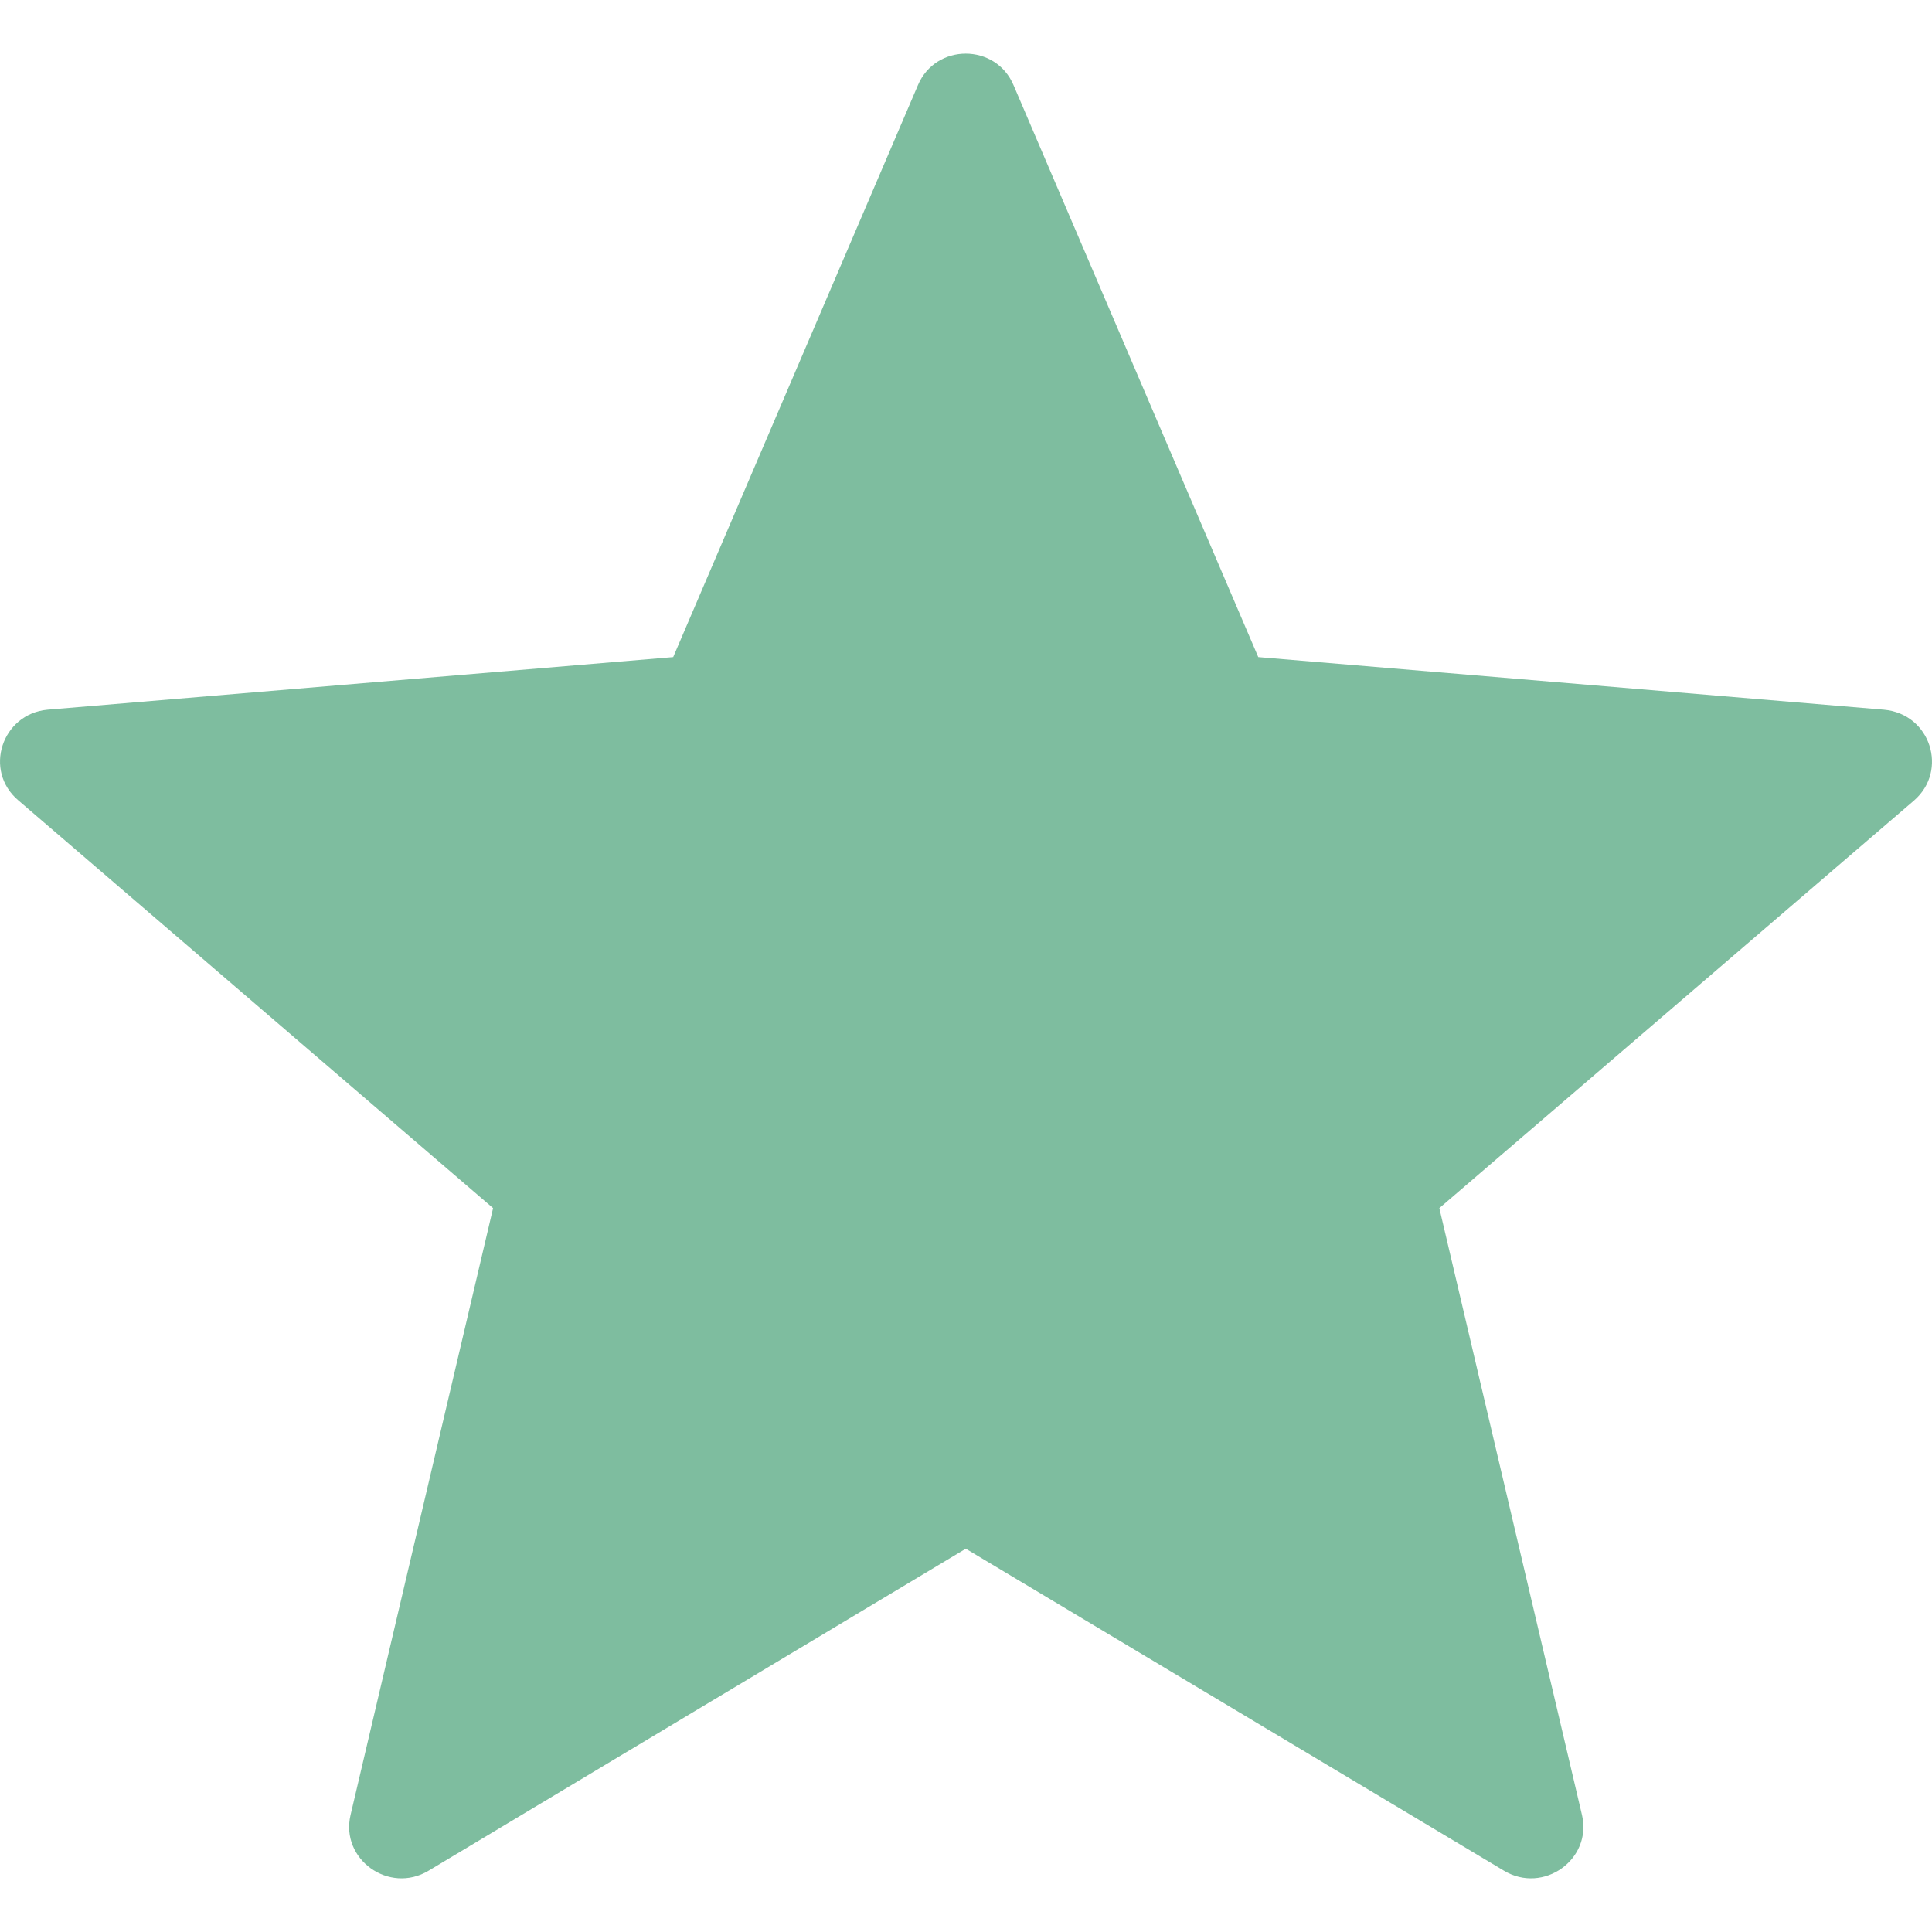
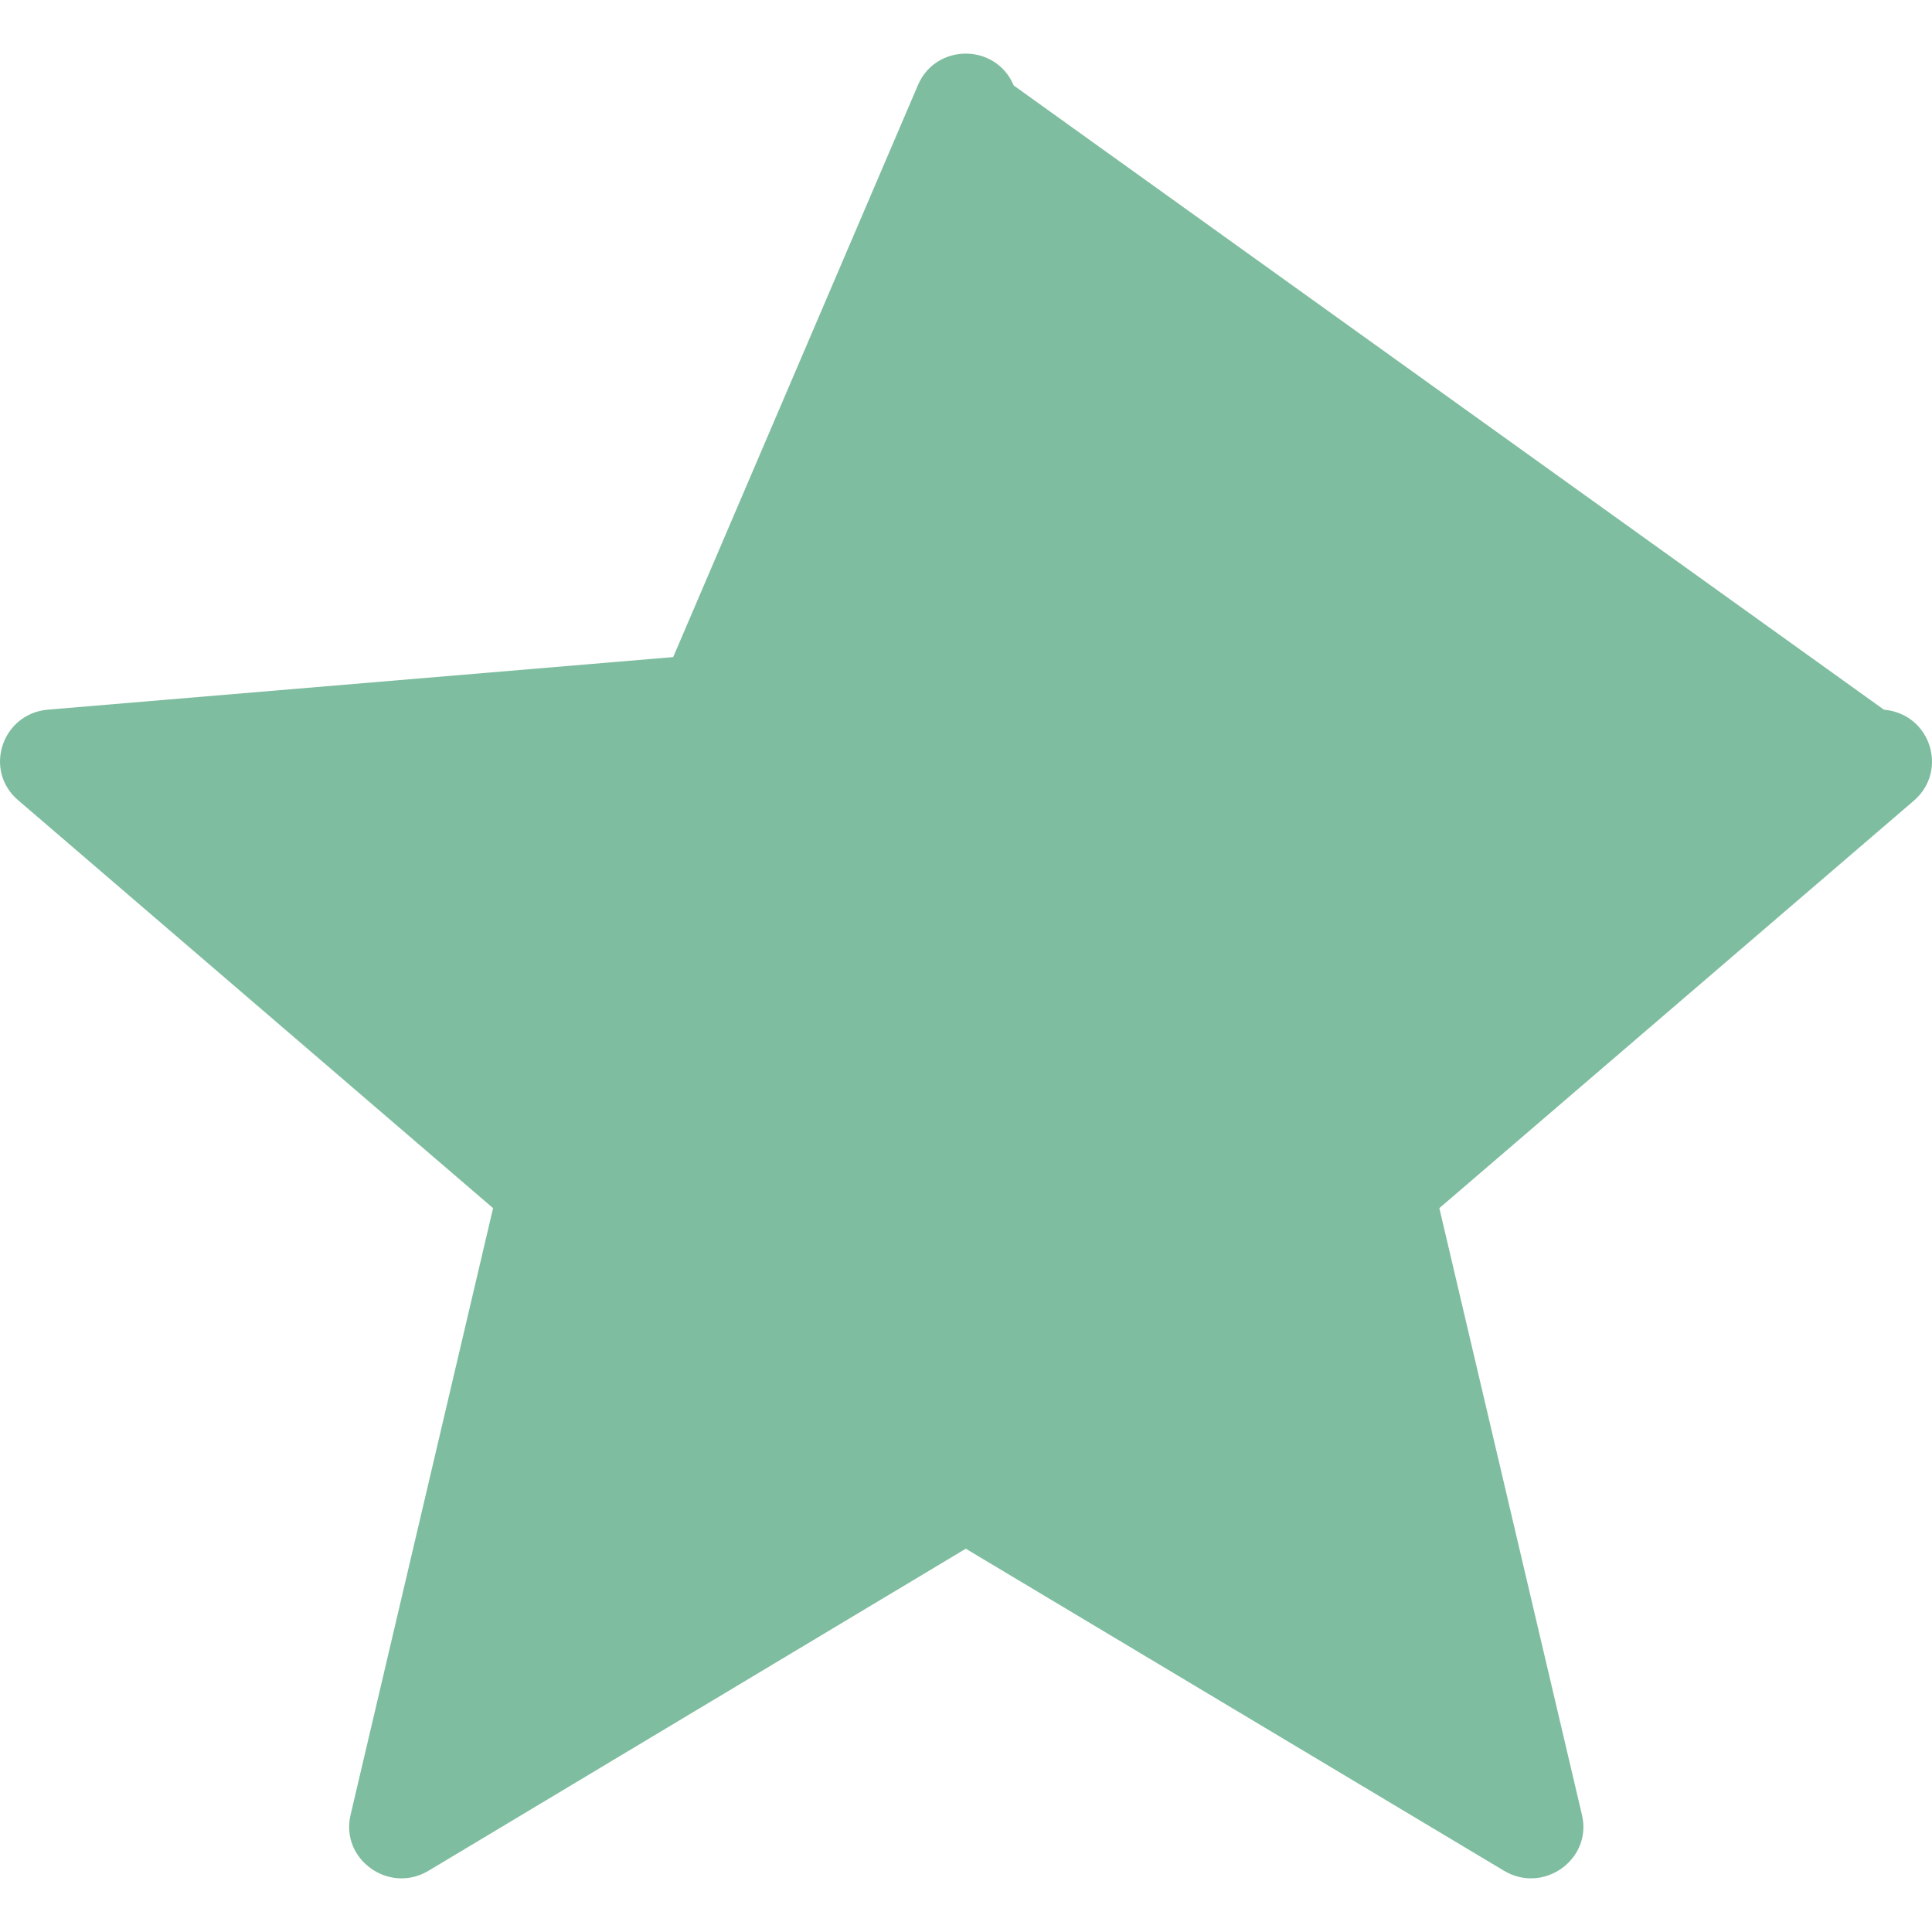
<svg xmlns="http://www.w3.org/2000/svg" viewBox="0 0 18 18" fill="none">
-   <path d="M8.998 14.429L14.012 17.429C14.38 17.65 14.836 17.323 14.739 16.91L13.41 11.256L17.833 7.458C18.153 7.18 17.988 6.651 17.552 6.612L11.723 6.122L9.444 0.796C9.279 0.401 8.716 0.401 8.551 0.796L6.272 6.122L0.443 6.612C0.017 6.651 -0.158 7.18 0.172 7.458L4.594 11.256L3.266 16.91C3.169 17.323 3.625 17.65 3.993 17.429L8.998 14.429Z" fill="#7EBD9F" />
+   <path d="M8.998 14.429L14.012 17.429C14.38 17.65 14.836 17.323 14.739 16.91L13.41 11.256L17.833 7.458C18.153 7.18 17.988 6.651 17.552 6.612L9.444 0.796C9.279 0.401 8.716 0.401 8.551 0.796L6.272 6.122L0.443 6.612C0.017 6.651 -0.158 7.18 0.172 7.458L4.594 11.256L3.266 16.91C3.169 17.323 3.625 17.65 3.993 17.429L8.998 14.429Z" fill="#7EBD9F" />
</svg>